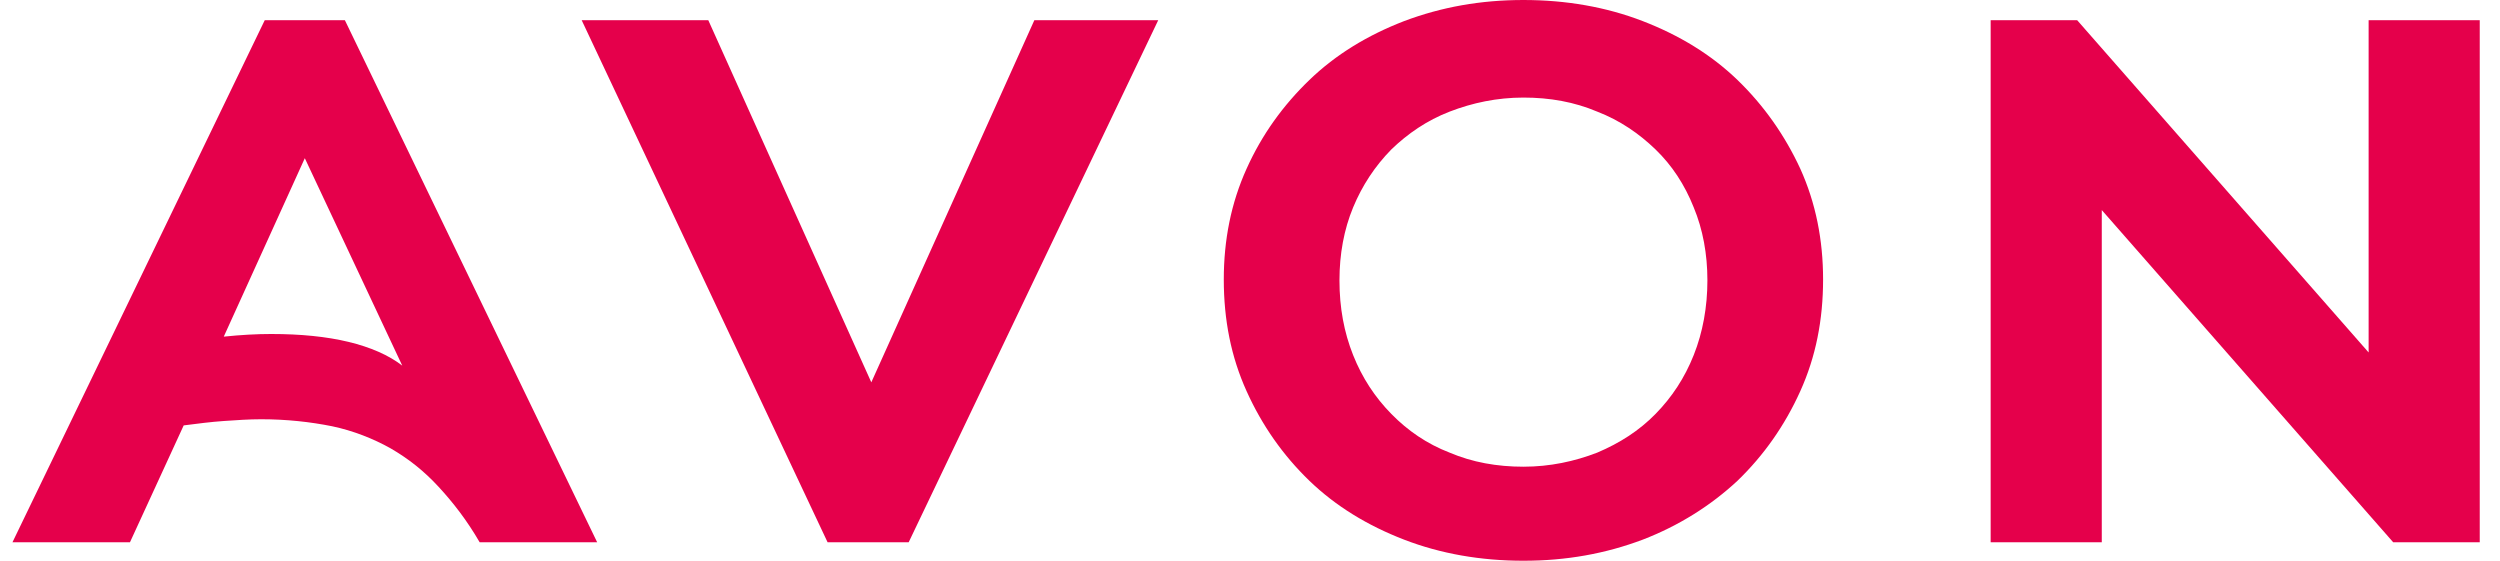
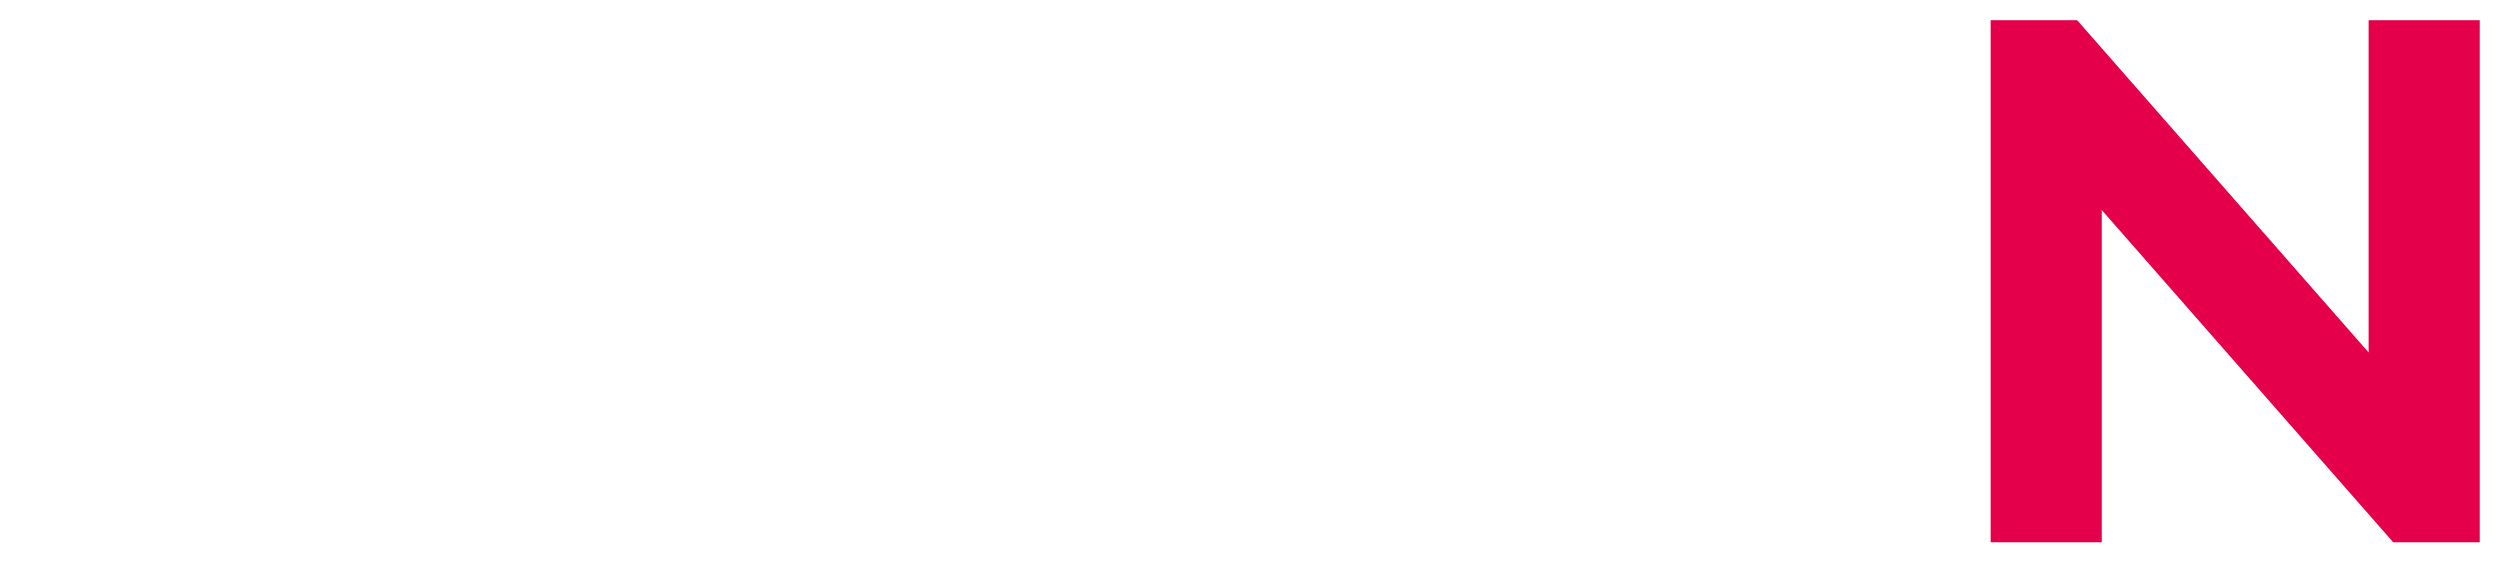
<svg xmlns="http://www.w3.org/2000/svg" width="107" height="24" viewBox="0 0 107 24" fill="none">
-   <path d="M101.377 0.865V15.085L88.903 0.865H85.2V23.21H89.956V8.991L102.43 23.21H106.133V0.865H101.377Z" fill="#E5004B" />
-   <path d="M11.331 0.865L0.533 23.21H5.562L7.862 18.207C8.446 18.132 9.031 18.056 9.577 18.019C10.123 17.981 10.668 17.944 11.175 17.944C12.267 17.944 13.28 18.056 14.216 18.244C15.112 18.433 15.97 18.771 16.71 19.185C17.49 19.636 18.153 20.163 18.776 20.84C19.4 21.517 19.985 22.27 20.53 23.21H25.559L14.761 0.865H11.331ZM14.917 14.633C13.982 14.408 12.89 14.295 11.604 14.295C10.98 14.295 10.318 14.332 9.577 14.408L13.046 6.771L17.217 15.649C16.632 15.197 15.853 14.859 14.917 14.633Z" fill="#E5004B" />
-   <path d="M37.292 16.364L30.315 0.865H24.896L35.421 23.21H38.891L49.572 0.865H44.27L37.292 16.364Z" fill="#E5004B" />
-   <path d="M74.364 3.423C73.233 2.332 71.869 1.505 70.309 0.903C68.75 0.301 67.035 0 65.203 0C63.371 0 61.695 0.301 60.096 0.903C58.537 1.505 57.173 2.332 56.042 3.423C54.912 4.514 54.015 5.755 53.353 7.223C52.69 8.69 52.378 10.27 52.378 11.962C52.378 13.693 52.69 15.273 53.353 16.74C54.015 18.207 54.912 19.486 56.042 20.577C57.173 21.668 58.537 22.495 60.096 23.097C61.656 23.699 63.371 24 65.203 24C67.035 24 68.711 23.699 70.309 23.097C71.869 22.495 73.233 21.63 74.364 20.577C75.494 19.486 76.391 18.207 77.053 16.74C77.716 15.273 78.028 13.693 78.028 11.962C78.028 10.27 77.716 8.69 77.053 7.223C76.391 5.793 75.494 4.514 74.364 3.423ZM72.492 15.197C72.103 16.175 71.557 17.003 70.855 17.718C70.154 18.433 69.335 18.959 68.36 19.373C67.386 19.749 66.333 19.975 65.203 19.975C64.073 19.975 63.02 19.787 62.045 19.373C61.071 18.997 60.252 18.433 59.551 17.718C58.849 17.003 58.303 16.175 57.913 15.197C57.524 14.219 57.329 13.166 57.329 12C57.329 10.871 57.524 9.818 57.913 8.878C58.303 7.937 58.849 7.11 59.551 6.395C60.252 5.718 61.071 5.154 62.045 4.777C63.02 4.401 64.073 4.176 65.203 4.176C66.333 4.176 67.386 4.364 68.36 4.777C69.335 5.154 70.154 5.718 70.855 6.395C71.557 7.072 72.103 7.9 72.492 8.878C72.882 9.818 73.077 10.871 73.077 12C73.077 13.129 72.882 14.219 72.492 15.197Z" fill="#E5004B" />
+   <path d="M101.377 0.865V15.085L88.903 0.865H85.2V23.21H89.956V8.991L102.43 23.21H106.133V0.865H101.377" fill="#E5004B" />
</svg>